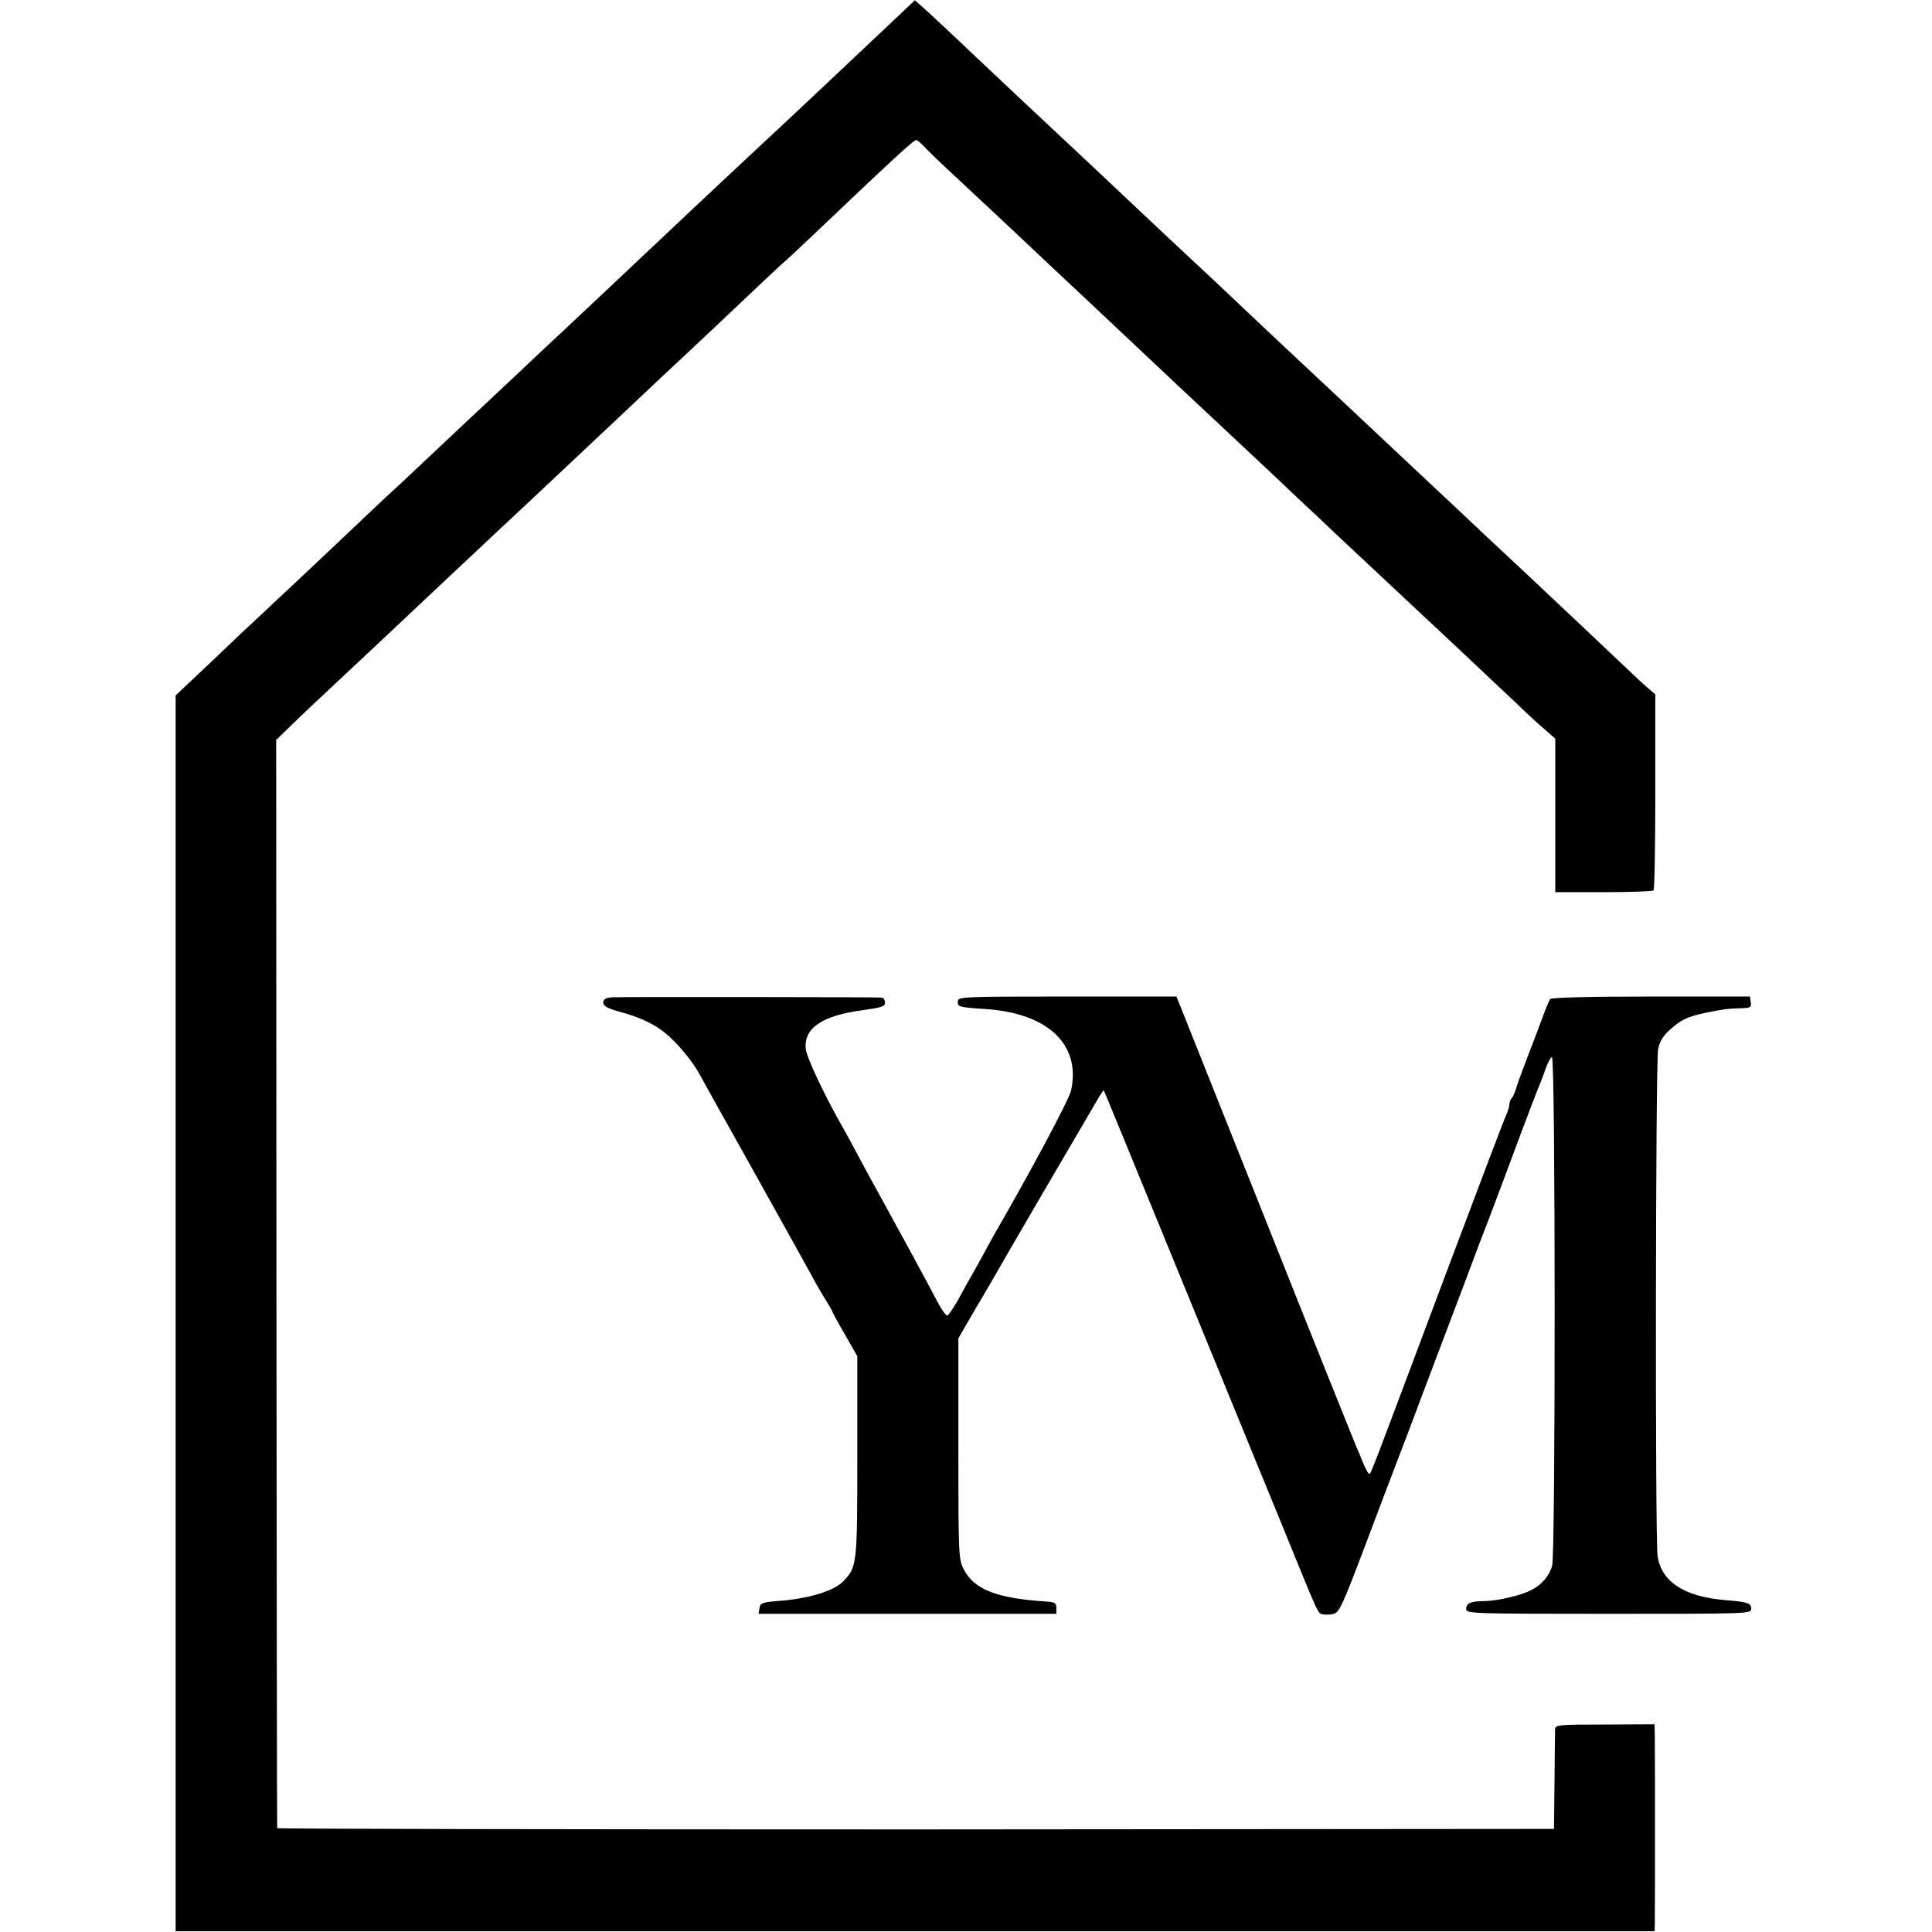
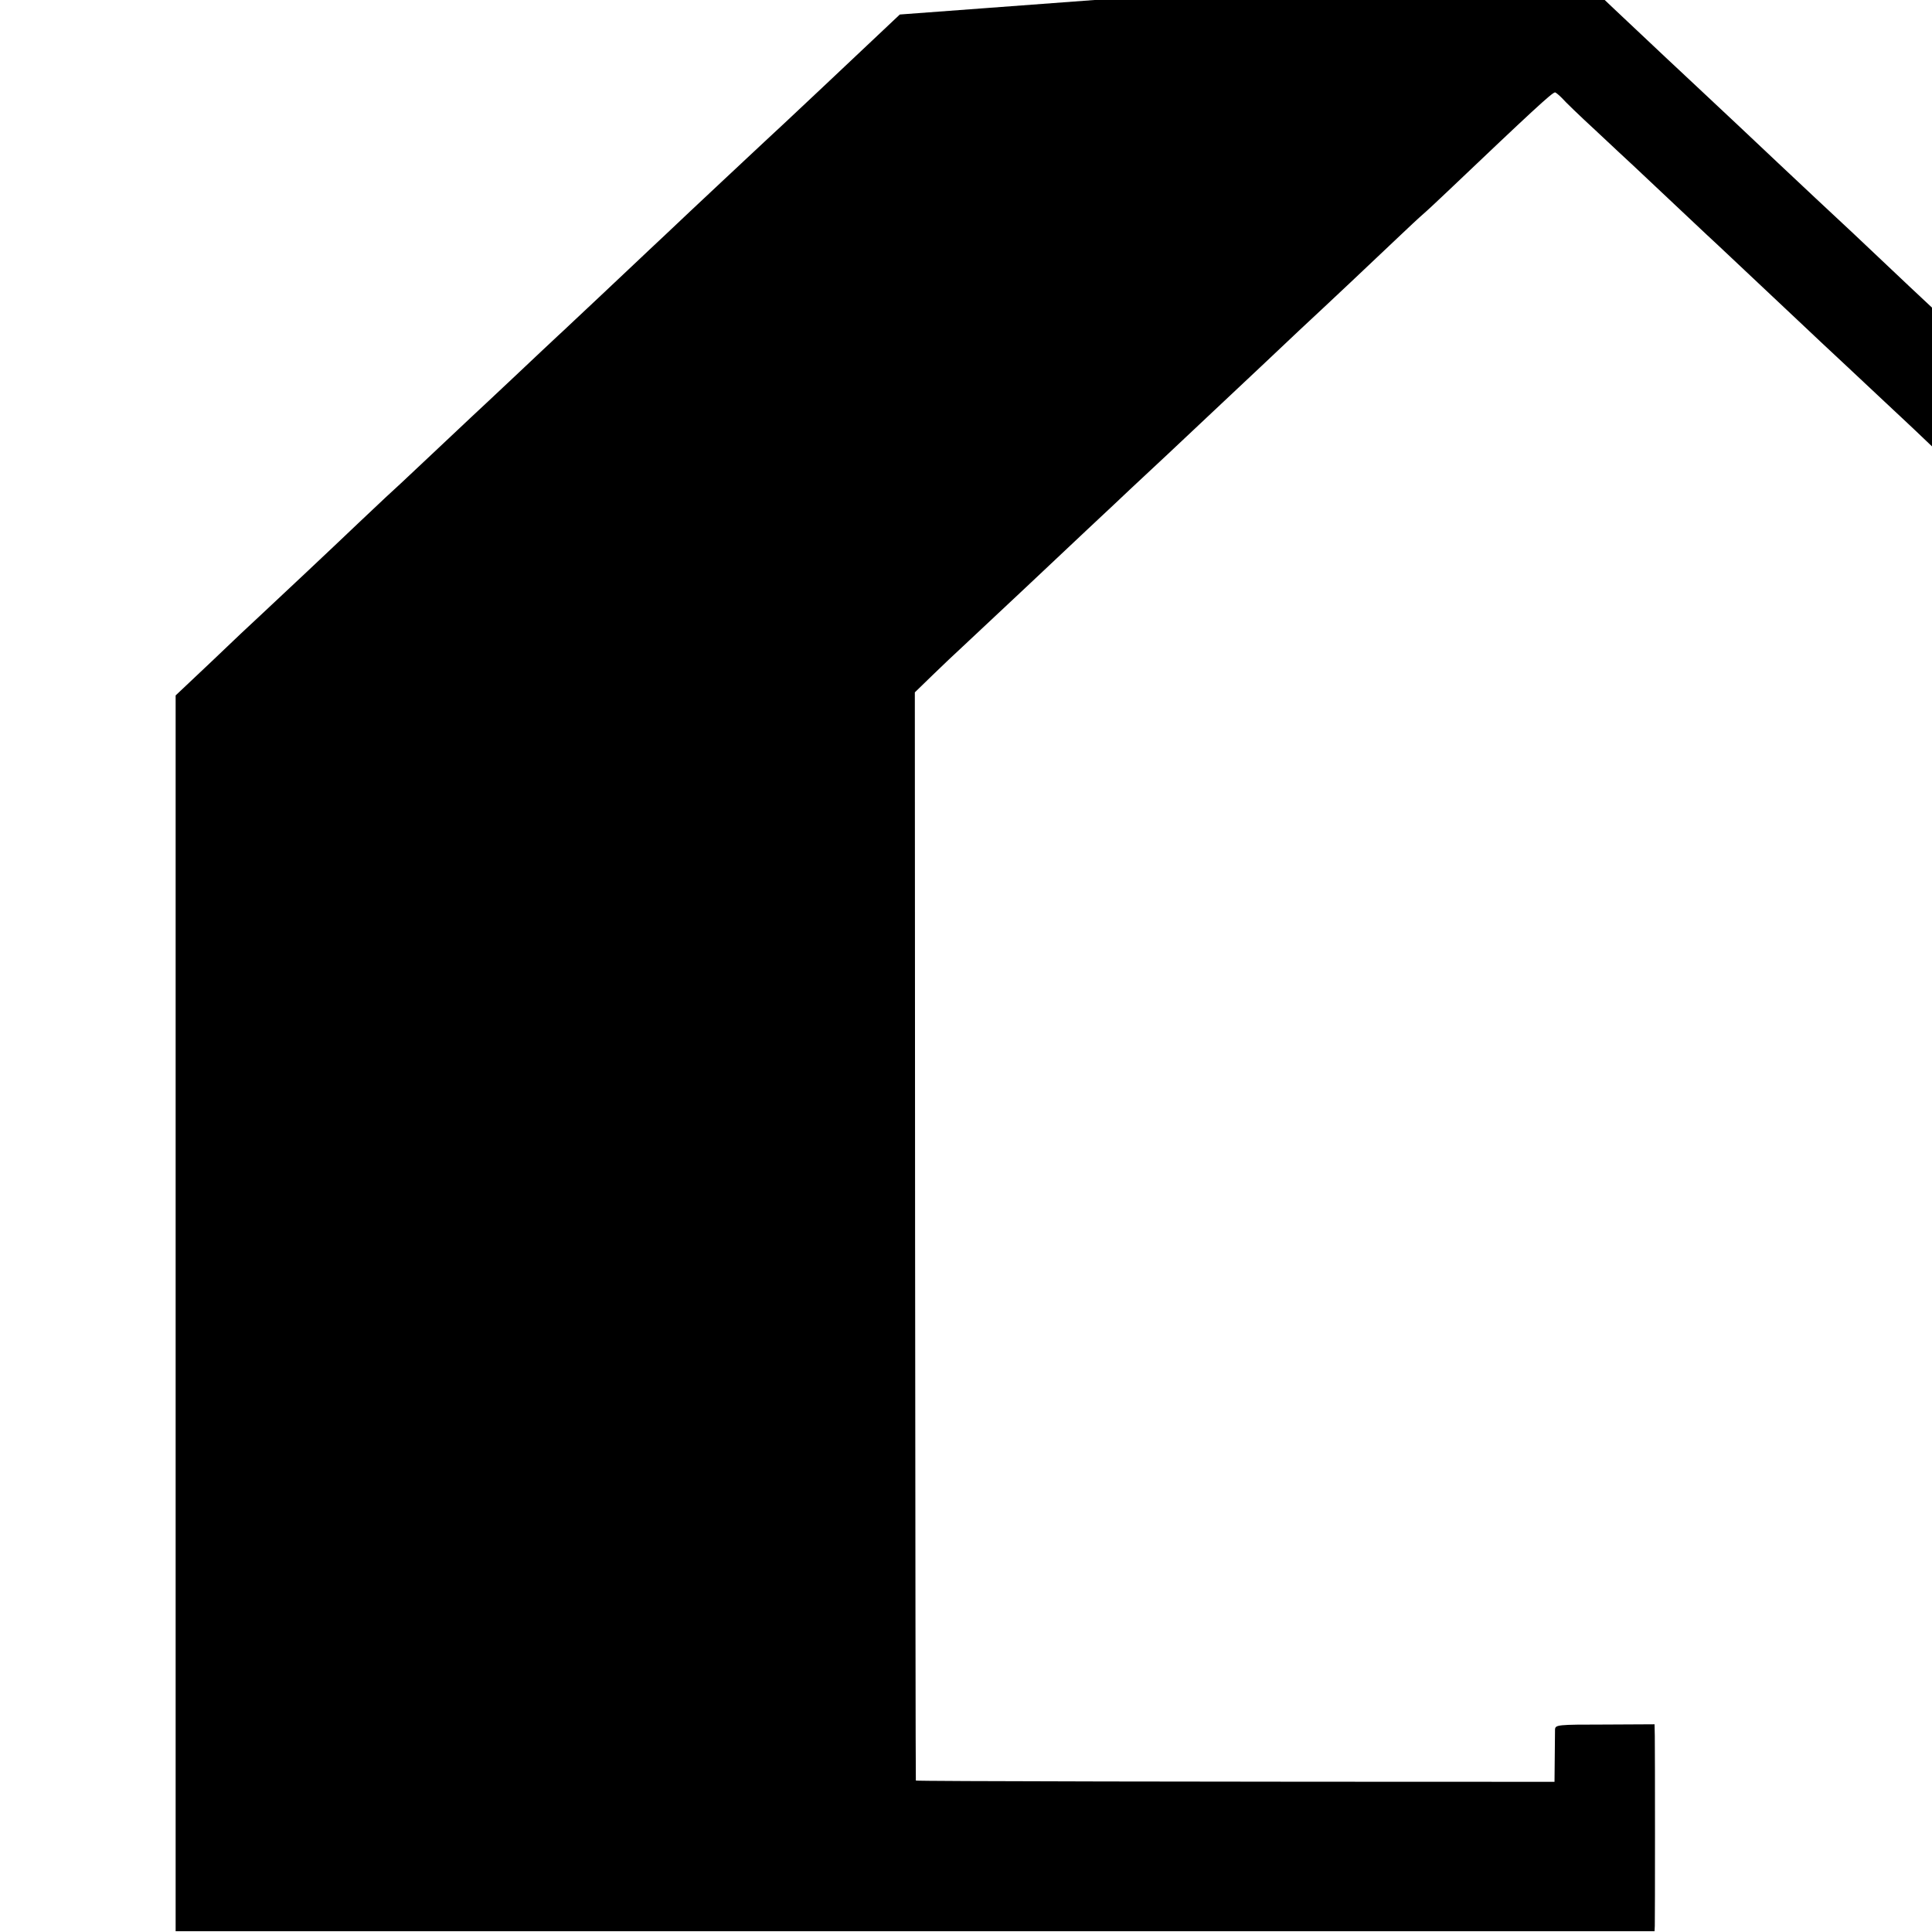
<svg xmlns="http://www.w3.org/2000/svg" version="1.0" width="759pt" height="759pt" viewBox="0 0 759 759" preserveAspectRatio="xMidYMid meet">
  <g transform="translate(0,759) scale(0.1,-0.1)" fill="#000000" stroke="none">
-     <path d="M3535 7533 c-127 -120 -497 -469 -533 -501 -32 -30 -287 -268 -391 -367 -41 -38 -86 -81 -101 -95 -15 -14 -85 -80 -157 -148 -72 -67 -143 -135 -160 -150 -16 -15 -92 -86 -168 -158 -77 -73 -156 -146 -175 -164 -19 -18 -96 -90 -170 -160 -74 -70 -148 -139 -165 -154 -16 -15 -64 -60 -105 -99 -92 -88 -340 -321 -395 -372 -22 -20 -104 -97 -182 -172 l-143 -135 0 -2427 0 -2428 2905 0 2905 0 1 21 c1 29 1 690 0 746 l-1 46 -195 -1 c-188 0 -195 -1 -196 -20 0 -11 -1 -103 -2 -205 l-2 -185 -2507 -2 c-1380 0 -2509 2 -2509 5 -1 4 -2 967 -3 2141 l-1 2134 70 68 c38 37 90 86 115 109 231 216 273 256 495 465 72 67 146 137 165 155 33 30 262 245 320 300 101 95 312 293 343 323 96 89 319 299 388 365 42 40 87 82 100 93 13 11 58 53 99 92 327 311 409 387 420 387 3 0 15 -10 27 -22 11 -13 70 -70 132 -127 62 -58 129 -121 150 -140 145 -136 301 -284 331 -311 19 -18 96 -90 170 -160 74 -70 151 -142 170 -160 19 -18 91 -86 160 -150 69 -65 141 -132 160 -150 19 -18 98 -91 174 -164 77 -72 154 -144 170 -160 26 -24 135 -126 330 -309 23 -21 99 -93 171 -160 71 -67 163 -154 205 -193 41 -40 94 -89 118 -109 l42 -37 0 -302 0 -301 189 0 c104 0 193 3 197 7 4 4 7 179 7 389 l0 381 -29 25 c-16 13 -67 61 -114 106 -100 95 -182 172 -384 362 -83 77 -184 172 -225 211 -42 40 -92 86 -111 104 -19 18 -93 87 -165 155 -71 67 -146 137 -165 155 -44 41 -139 130 -316 296 -222 210 -243 230 -369 347 -144 135 -147 138 -305 287 -69 65 -141 132 -160 150 -30 28 -198 185 -330 310 -89 85 -188 177 -211 197 l-25 22 -59 -56z" />
-     <path d="M2403 3672 c-24 -2 -33 -8 -33 -21 0 -13 16 -22 62 -35 81 -22 135 -47 181 -84 45 -36 106 -109 134 -160 11 -20 95 -172 188 -337 201 -361 208 -373 253 -455 19 -36 46 -82 59 -102 13 -21 23 -39 23 -41 0 -2 22 -43 49 -89 l49 -86 0 -393 c0 -426 -1 -435 -55 -491 -35 -37 -129 -66 -237 -76 -82 -6 -89 -9 -92 -29 l-4 -23 585 0 585 0 0 23 c0 19 -6 23 -37 25 -199 13 -285 47 -327 127 -20 39 -21 55 -21 474 l0 433 53 92 c30 50 64 109 77 131 12 22 102 177 200 345 98 168 192 328 209 357 16 29 31 51 32 50 2 -3 84 -202 309 -752 108 -264 226 -552 262 -640 36 -88 92 -225 125 -305 154 -378 144 -357 165 -362 10 -2 29 -2 43 2 21 5 35 35 122 265 54 143 111 294 127 335 16 41 64 167 106 280 43 113 113 300 157 415 43 116 85 226 93 245 7 19 55 145 105 280 50 135 96 254 101 265 5 11 15 38 22 59 8 22 18 41 24 43 14 5 14 -1946 1 -1997 -11 -41 -41 -76 -83 -97 -40 -21 -130 -42 -182 -43 -54 0 -73 -8 -73 -31 0 -18 17 -19 560 -19 552 0 560 0 560 20 0 22 -14 27 -105 34 -159 14 -248 72 -263 173 -10 64 -8 1936 2 1990 6 31 18 52 47 78 43 39 69 51 139 66 73 15 93 17 138 18 39 1 43 3 40 24 l-3 22 -388 0 c-248 0 -392 -4 -397 -10 -4 -5 -19 -41 -33 -80 -14 -38 -40 -106 -57 -150 -17 -44 -36 -96 -42 -115 -5 -19 -14 -39 -19 -44 -5 -6 -9 -16 -9 -24 0 -8 -6 -28 -14 -45 -8 -18 -114 -297 -236 -622 -303 -808 -294 -785 -301 -785 -4 0 -14 19 -24 43 -9 23 -23 56 -30 72 -7 17 -169 419 -358 895 l-345 865 -429 0 c-407 0 -429 -1 -430 -18 -2 -23 4 -24 107 -31 247 -16 377 -139 338 -320 -8 -36 -159 -319 -305 -571 -12 -22 -26 -47 -30 -55 -4 -8 -24 -44 -44 -80 -21 -36 -51 -90 -67 -120 -17 -30 -35 -56 -40 -58 -5 -1 -22 21 -37 50 -24 47 -162 301 -232 428 -14 25 -46 83 -71 130 -25 47 -62 116 -84 154 -64 114 -127 249 -132 282 -11 83 62 134 221 155 78 11 91 15 90 31 -1 10 -6 18 -12 19 -32 2 -1036 3 -1062 1z" />
+     <path d="M3535 7533 c-127 -120 -497 -469 -533 -501 -32 -30 -287 -268 -391 -367 -41 -38 -86 -81 -101 -95 -15 -14 -85 -80 -157 -148 -72 -67 -143 -135 -160 -150 -16 -15 -92 -86 -168 -158 -77 -73 -156 -146 -175 -164 -19 -18 -96 -90 -170 -160 -74 -70 -148 -139 -165 -154 -16 -15 -64 -60 -105 -99 -92 -88 -340 -321 -395 -372 -22 -20 -104 -97 -182 -172 l-143 -135 0 -2427 0 -2428 2905 0 2905 0 1 21 c1 29 1 690 0 746 l-1 46 -195 -1 c-188 0 -195 -1 -196 -20 0 -11 -1 -103 -2 -205 c-1380 0 -2509 2 -2509 5 -1 4 -2 967 -3 2141 l-1 2134 70 68 c38 37 90 86 115 109 231 216 273 256 495 465 72 67 146 137 165 155 33 30 262 245 320 300 101 95 312 293 343 323 96 89 319 299 388 365 42 40 87 82 100 93 13 11 58 53 99 92 327 311 409 387 420 387 3 0 15 -10 27 -22 11 -13 70 -70 132 -127 62 -58 129 -121 150 -140 145 -136 301 -284 331 -311 19 -18 96 -90 170 -160 74 -70 151 -142 170 -160 19 -18 91 -86 160 -150 69 -65 141 -132 160 -150 19 -18 98 -91 174 -164 77 -72 154 -144 170 -160 26 -24 135 -126 330 -309 23 -21 99 -93 171 -160 71 -67 163 -154 205 -193 41 -40 94 -89 118 -109 l42 -37 0 -302 0 -301 189 0 c104 0 193 3 197 7 4 4 7 179 7 389 l0 381 -29 25 c-16 13 -67 61 -114 106 -100 95 -182 172 -384 362 -83 77 -184 172 -225 211 -42 40 -92 86 -111 104 -19 18 -93 87 -165 155 -71 67 -146 137 -165 155 -44 41 -139 130 -316 296 -222 210 -243 230 -369 347 -144 135 -147 138 -305 287 -69 65 -141 132 -160 150 -30 28 -198 185 -330 310 -89 85 -188 177 -211 197 l-25 22 -59 -56z" />
  </g>
</svg>